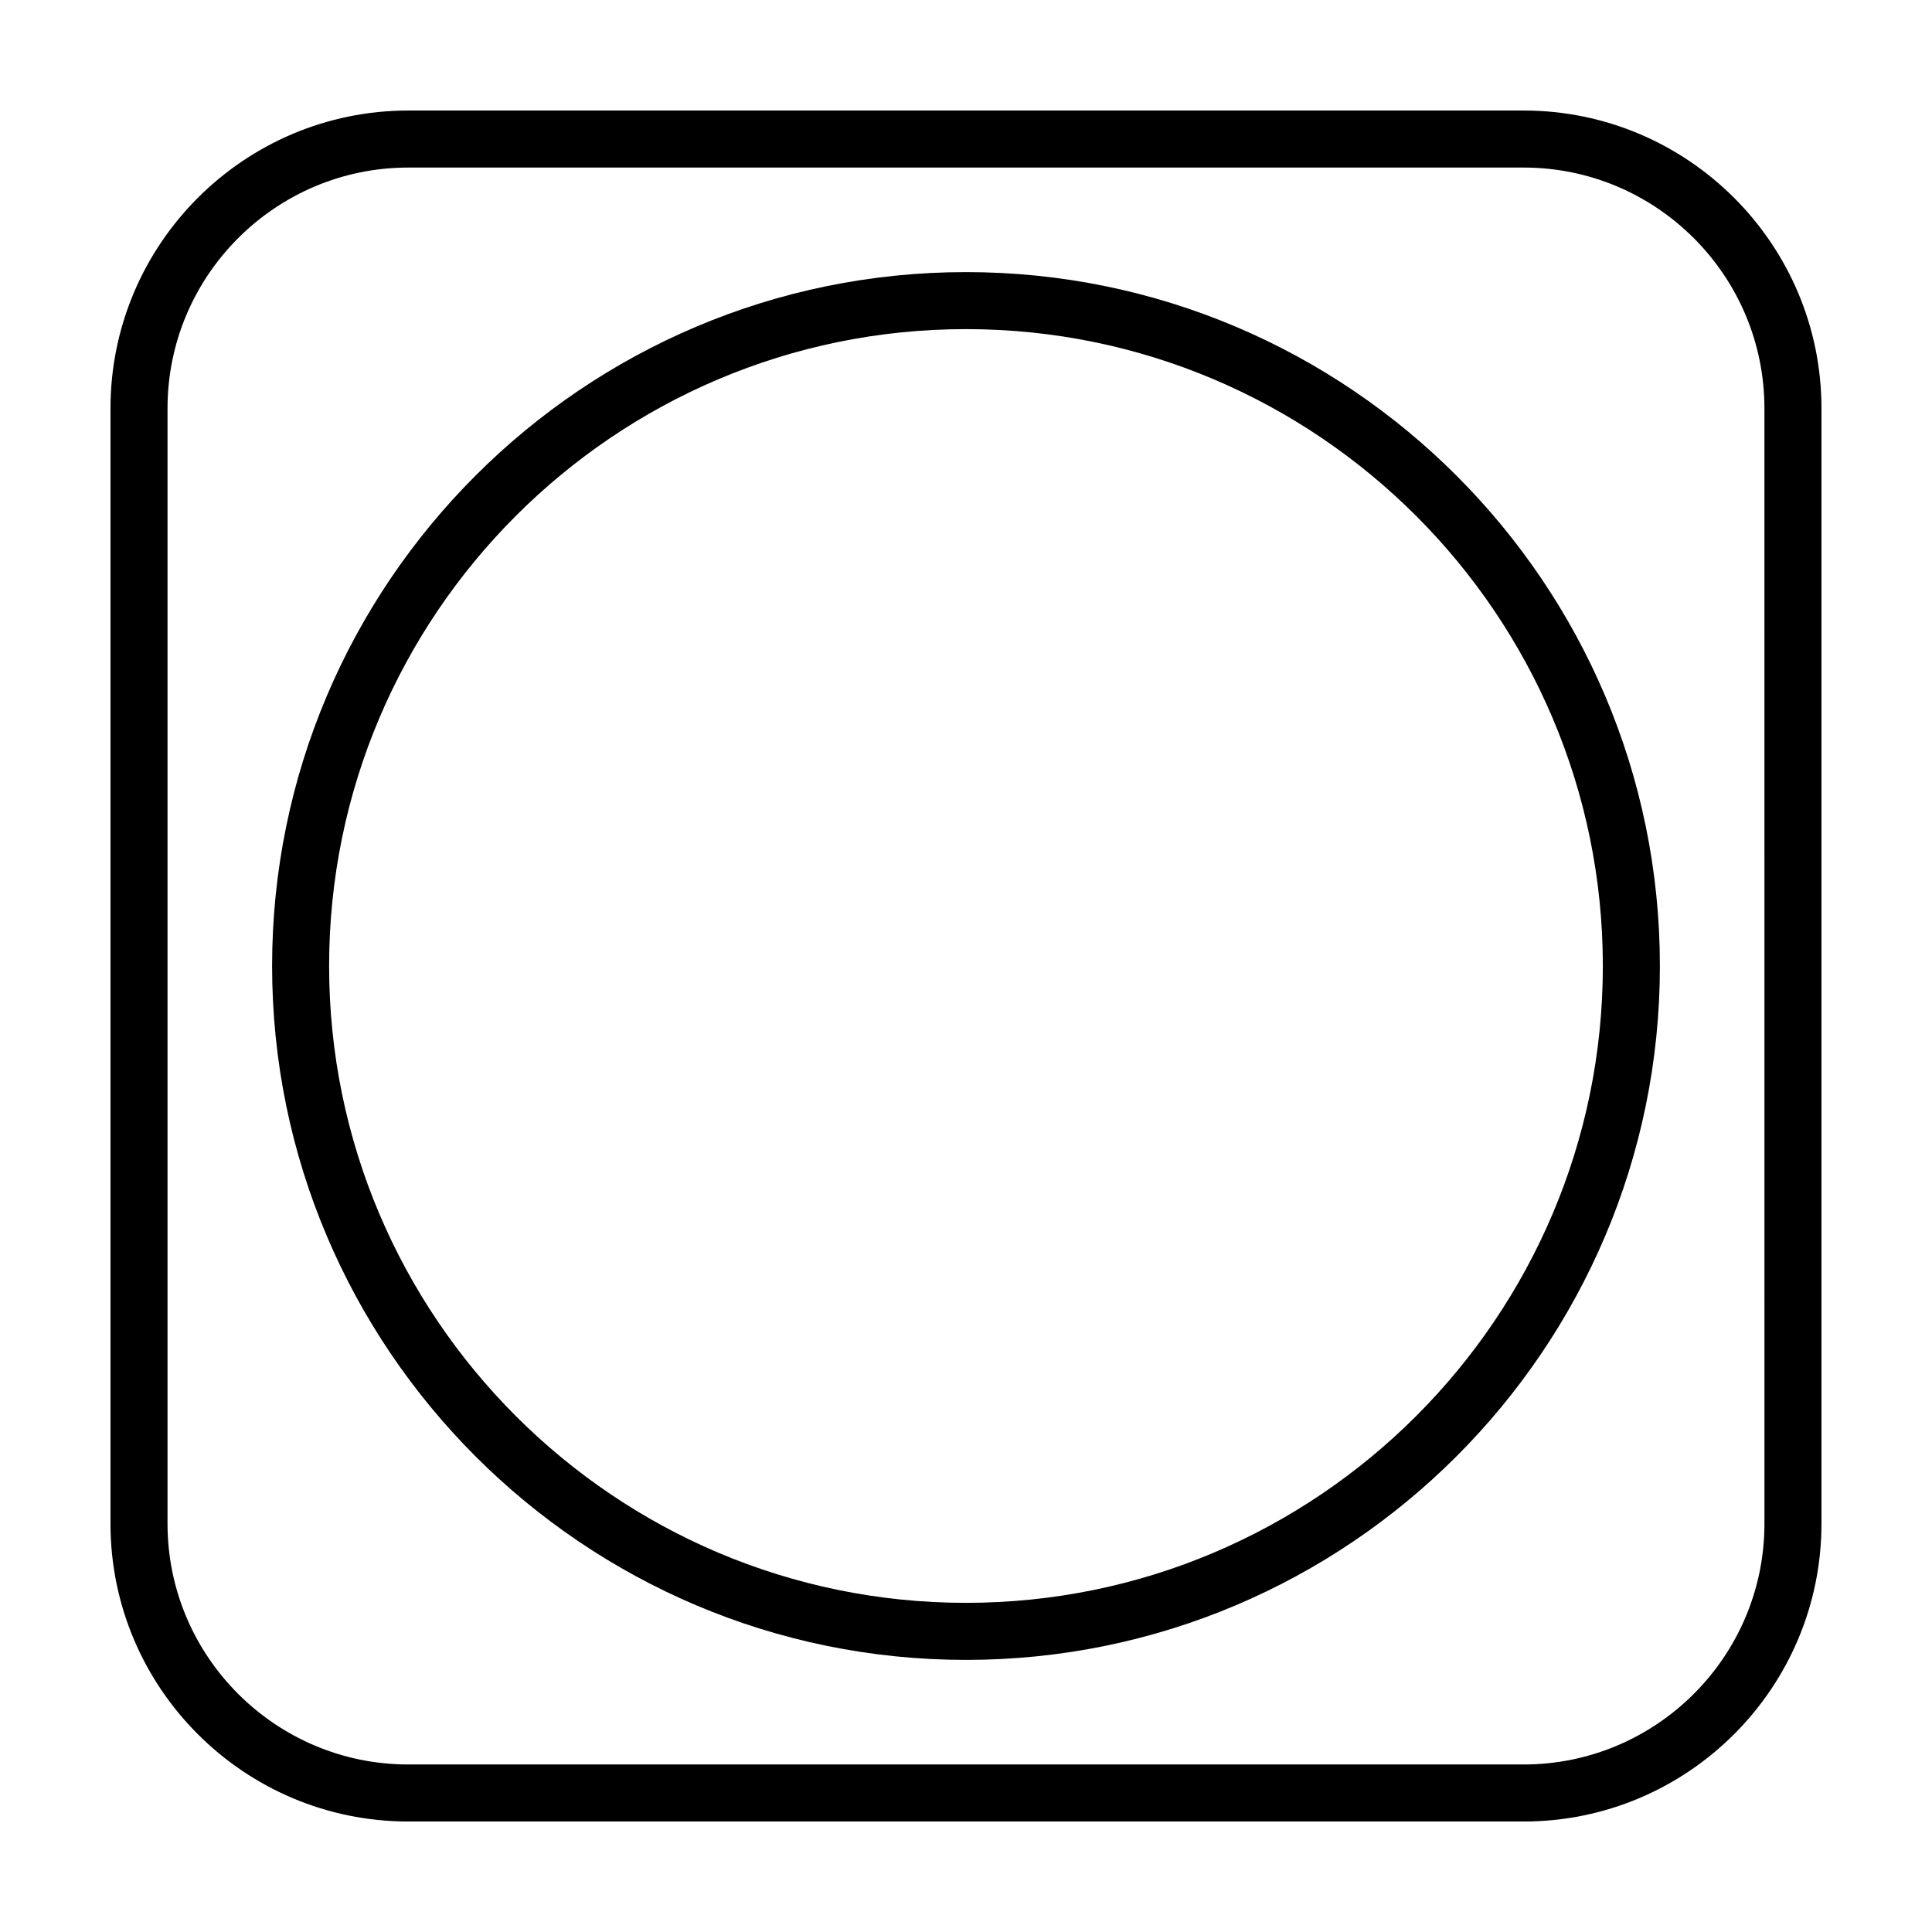
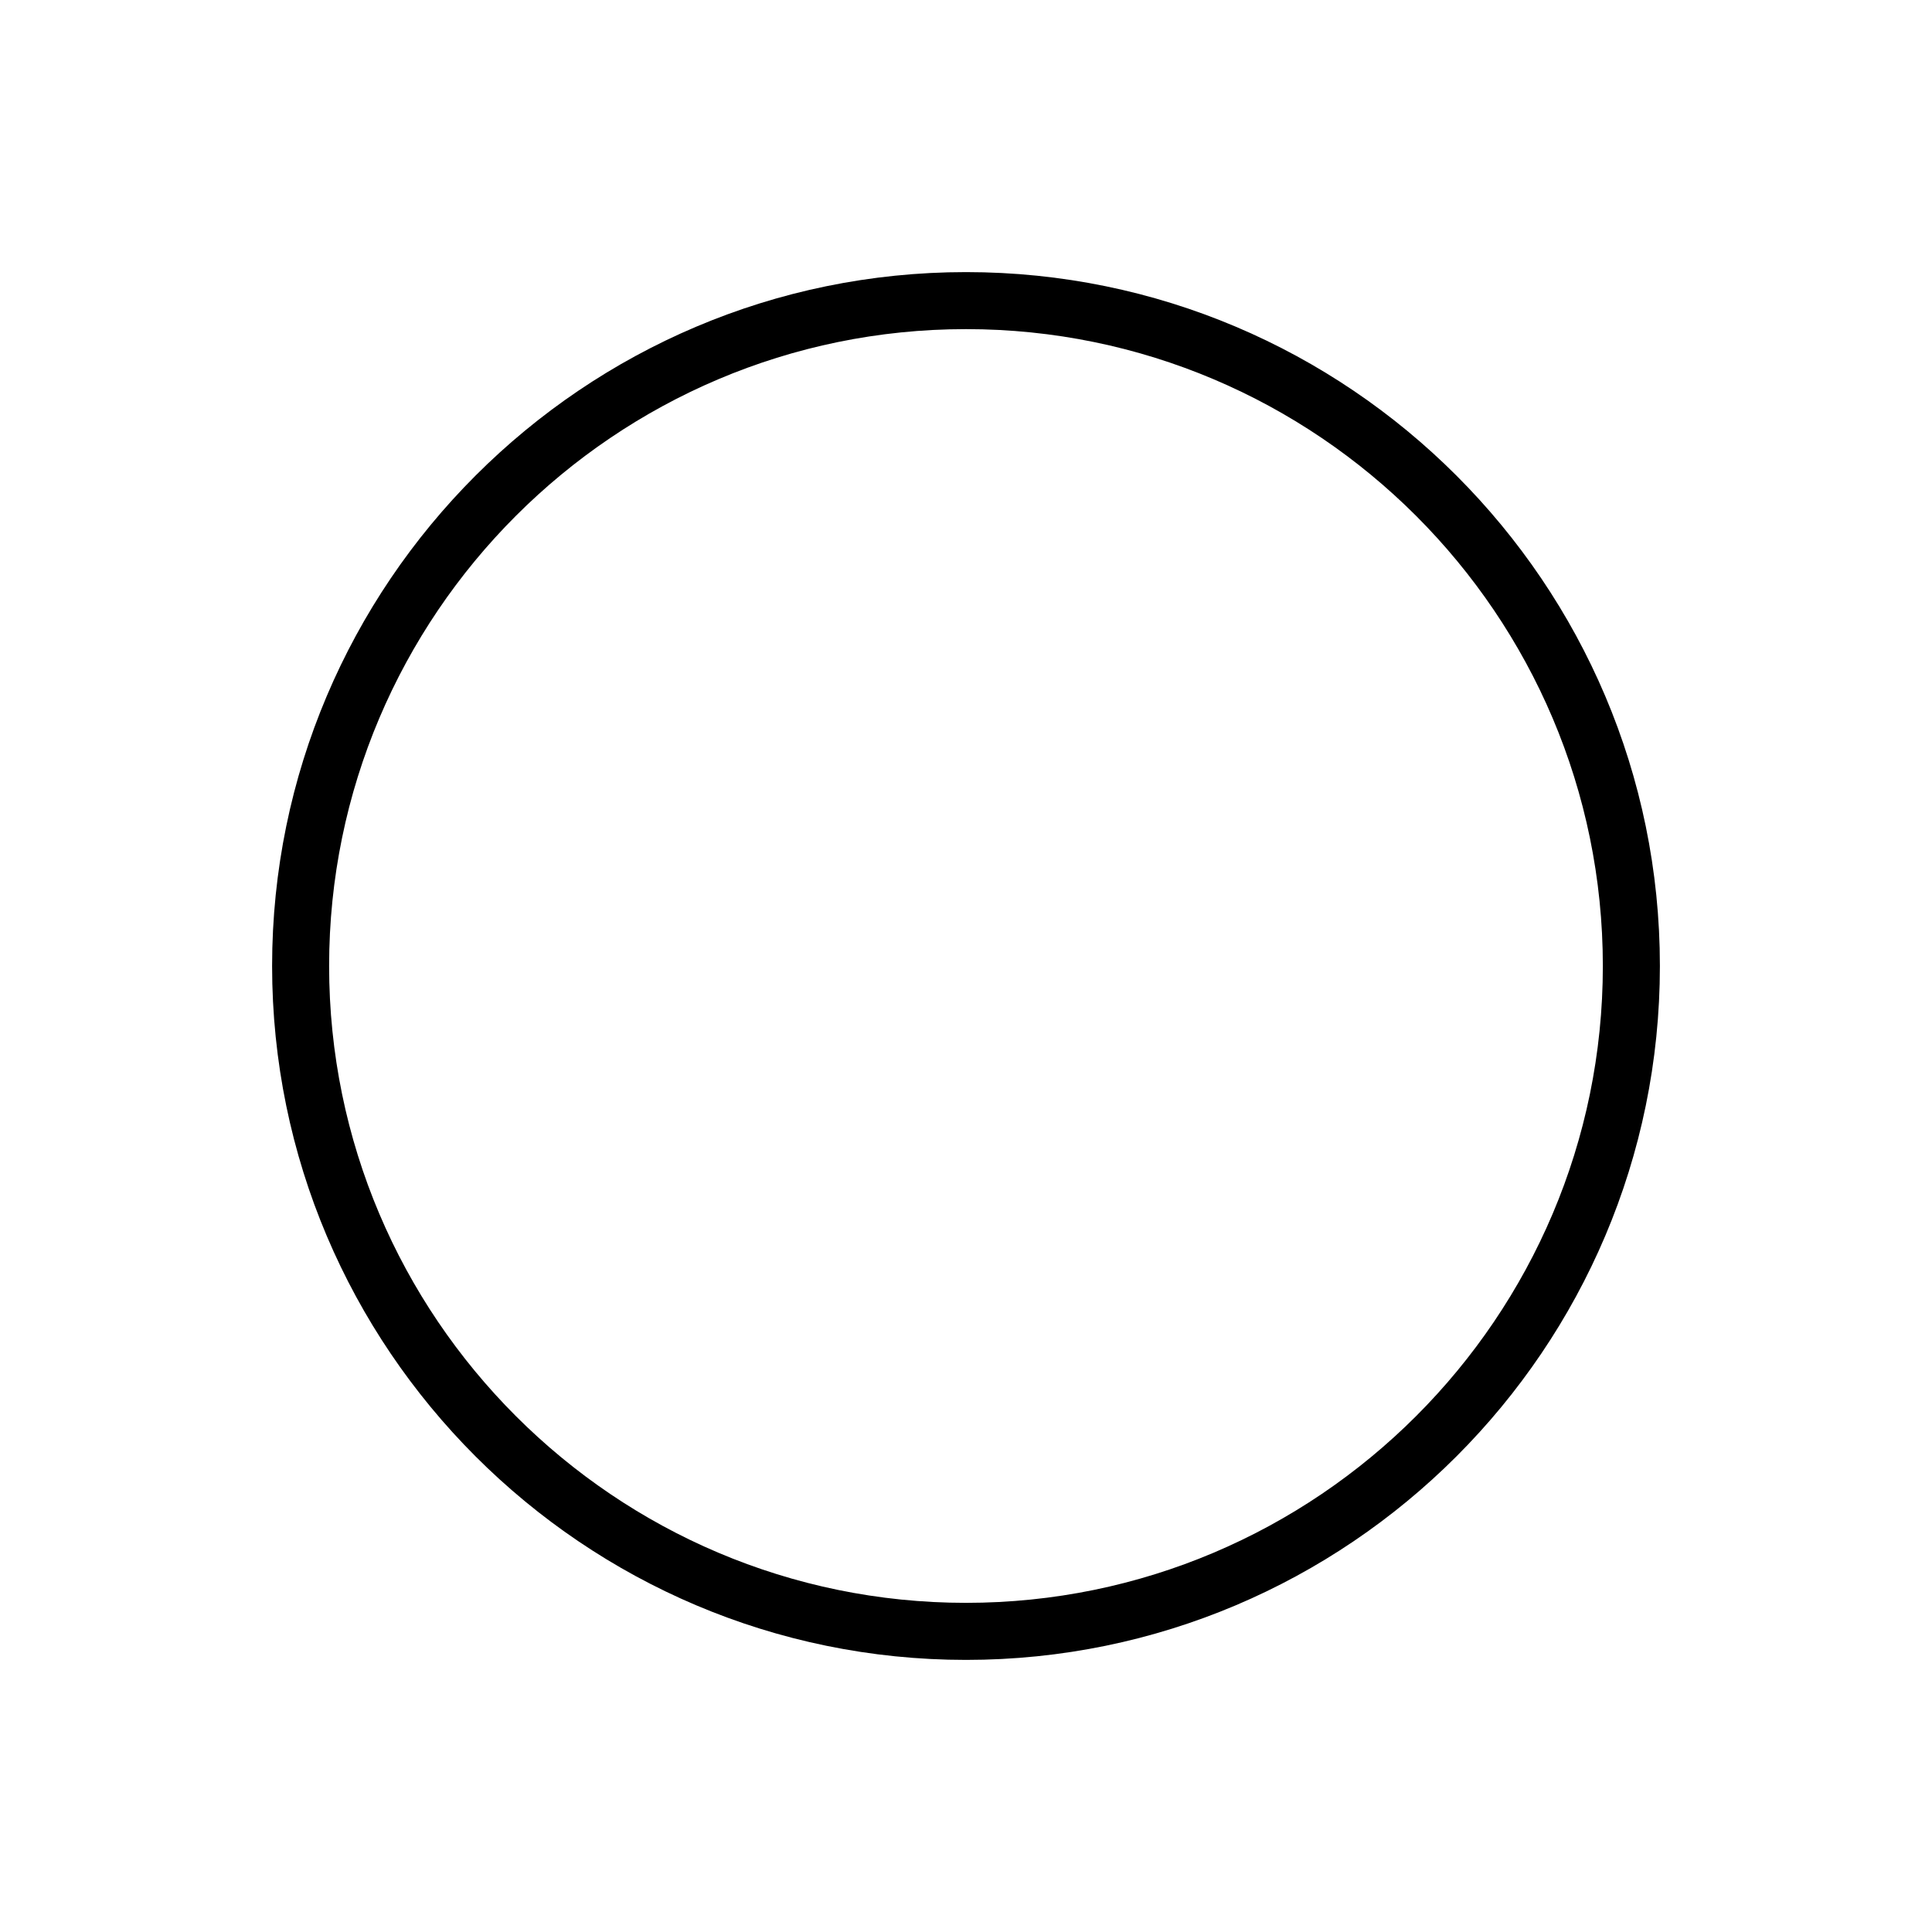
<svg xmlns="http://www.w3.org/2000/svg" fill="#000000" width="800px" height="800px" version="1.1" viewBox="144 144 512 512">
  <g>
-     <path d="m547.78 173.29h-295.57c-43.523 0-78.93 35.406-78.93 78.93v295.57c0 43.523 35.406 78.93 78.93 78.93h295.57c43.52 0 78.926-35.406 78.926-78.93v-295.57c0-43.523-35.406-78.93-78.93-78.93zm63.816 374.5c0 35.188-28.625 63.816-63.816 63.816h-295.57c-35.191 0-63.816-28.629-63.816-63.816v-295.57c0-35.184 28.625-63.816 63.816-63.816h295.57c35.188 0 63.812 28.633 63.812 63.816z" />
    <path d="m400 216.11c-101.4 0-183.89 82.492-183.89 183.89 0 101.39 82.492 183.89 183.89 183.89 101.39 0 183.89-82.496 183.89-183.89 0-101.4-82.496-183.89-183.89-183.89zm0 352.66c-93.062 0-168.78-75.711-168.78-168.78 0-93.062 75.711-168.77 168.78-168.77 93.062 0 168.77 75.711 168.77 168.78 0 93.062-75.711 168.77-168.77 168.77z" />
  </g>
</svg>